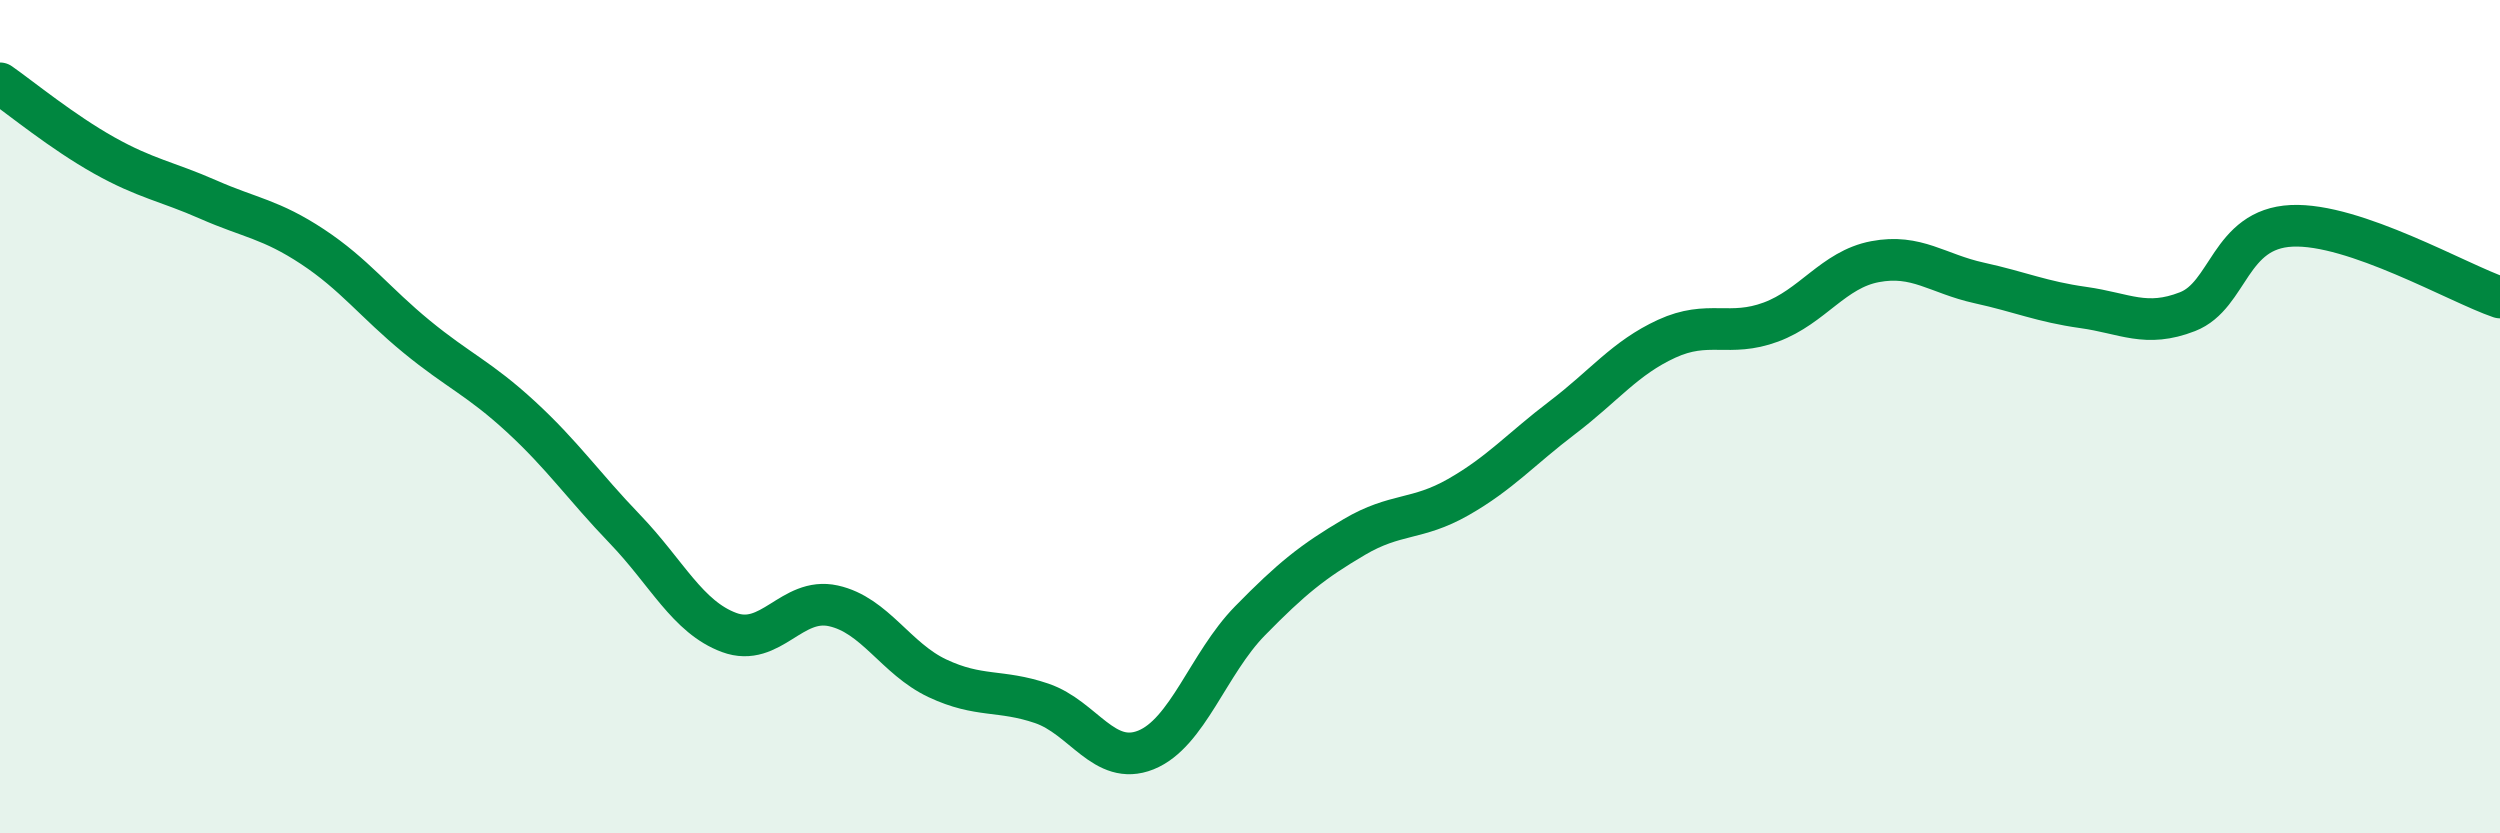
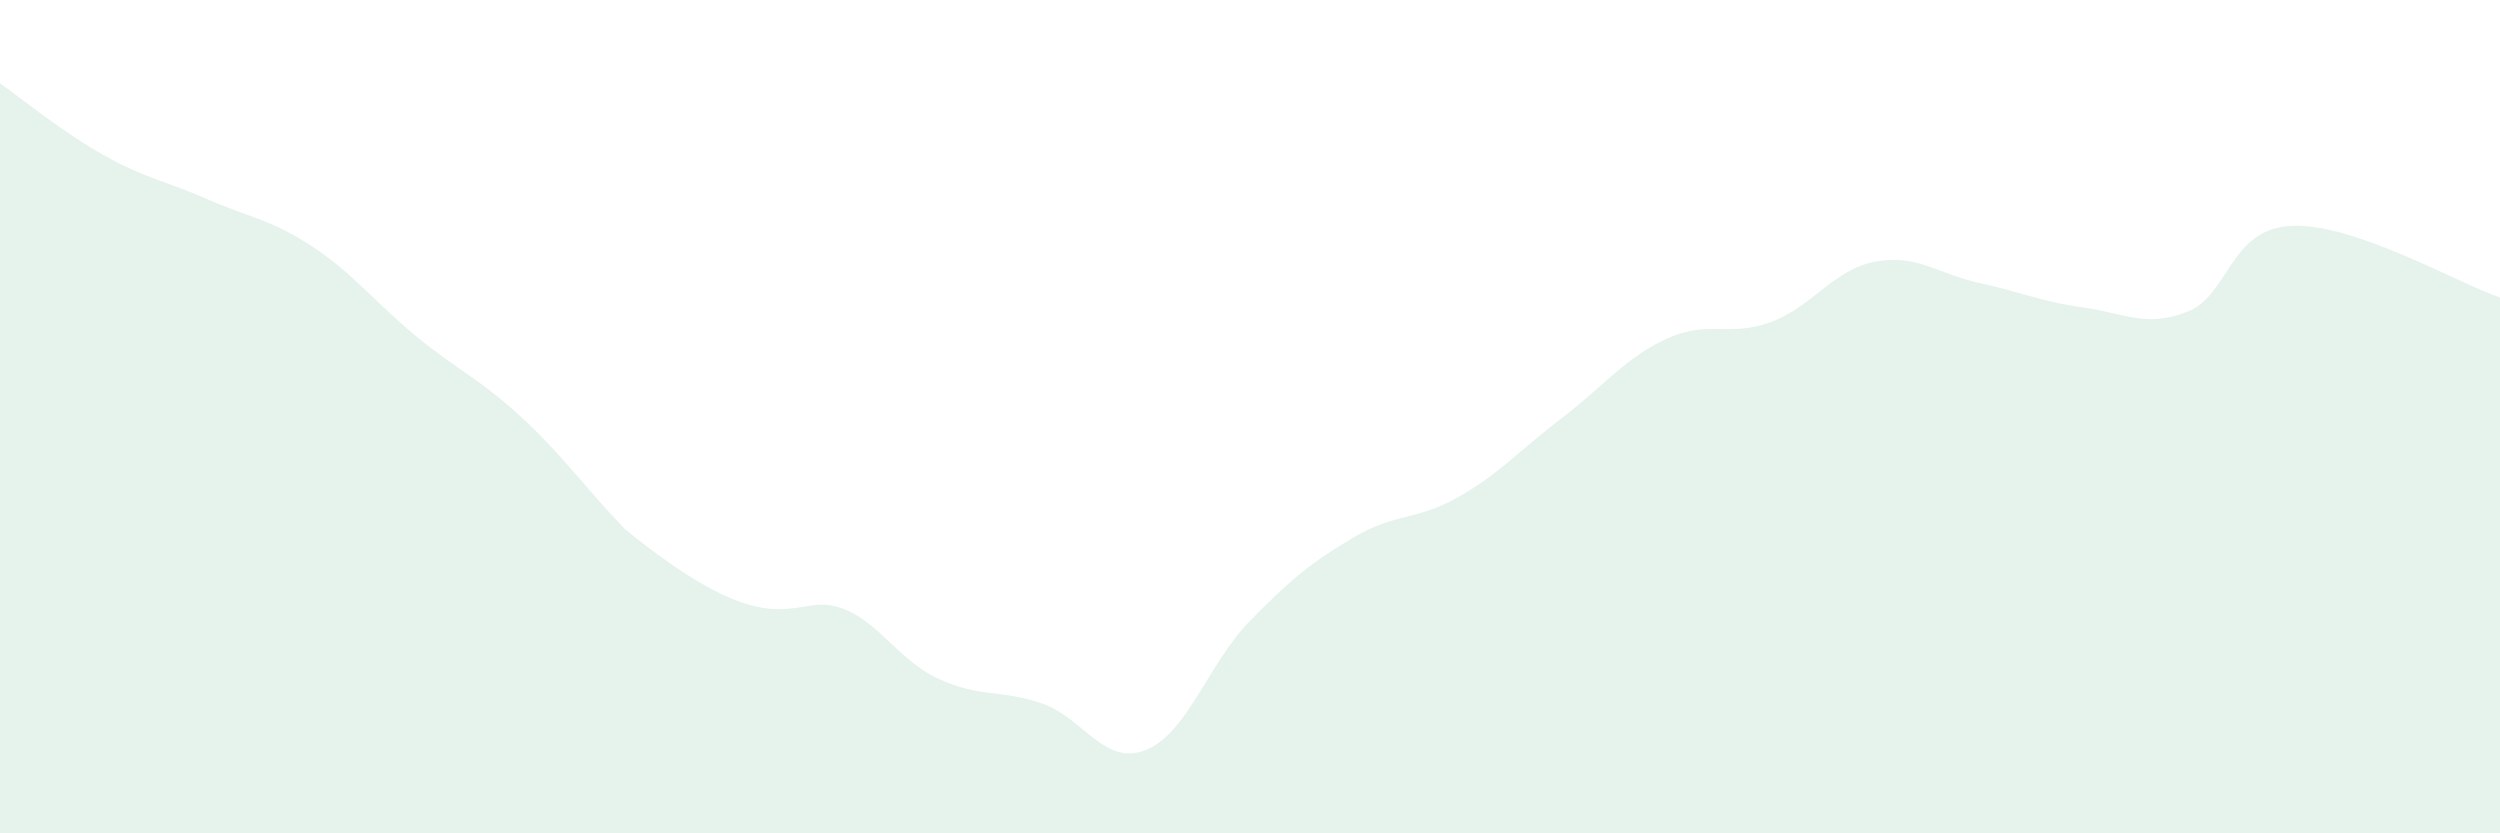
<svg xmlns="http://www.w3.org/2000/svg" width="60" height="20" viewBox="0 0 60 20">
-   <path d="M 0,2 C 0.5,2.35 1.5,3.17 2.5,3.73 C 3.5,4.29 4,4.35 5,4.79 C 6,5.23 6.5,5.26 7.5,5.92 C 8.5,6.58 9,7.26 10,8.08 C 11,8.9 11.5,9.08 12.5,10 C 13.5,10.92 14,11.66 15,12.7 C 16,13.74 16.5,14.81 17.5,15.18 C 18.5,15.55 19,14.32 20,14.54 C 21,14.76 21.5,15.81 22.5,16.28 C 23.5,16.75 24,16.54 25,16.88 C 26,17.22 26.5,18.4 27.5,18 C 28.5,17.6 29,15.92 30,14.9 C 31,13.88 31.5,13.48 32.5,12.89 C 33.5,12.3 34,12.5 35,11.93 C 36,11.36 36.5,10.78 37.5,10.02 C 38.5,9.26 39,8.59 40,8.13 C 41,7.67 41.5,8.1 42.5,7.73 C 43.5,7.36 44,6.47 45,6.28 C 46,6.09 46.5,6.57 47.5,6.79 C 48.5,7.01 49,7.24 50,7.38 C 51,7.52 51.5,7.87 52.5,7.48 C 53.5,7.09 53.5,5.49 55,5.42 C 56.5,5.35 59,6.8 60,7.14L60 20L0 20Z" fill="#008740" opacity="0.1" stroke-linecap="round" stroke-linejoin="round" />
-   <path d="M 0,2 C 0.5,2.35 1.5,3.17 2.5,3.73 C 3.5,4.29 4,4.35 5,4.79 C 6,5.23 6.5,5.26 7.5,5.92 C 8.5,6.58 9,7.26 10,8.08 C 11,8.9 11.5,9.08 12.5,10 C 13.5,10.92 14,11.66 15,12.7 C 16,13.74 16.5,14.81 17.5,15.18 C 18.5,15.55 19,14.32 20,14.54 C 21,14.76 21.5,15.81 22.5,16.28 C 23.5,16.75 24,16.54 25,16.88 C 26,17.22 26.5,18.4 27.5,18 C 28.5,17.6 29,15.92 30,14.9 C 31,13.88 31.5,13.48 32.5,12.89 C 33.5,12.3 34,12.5 35,11.93 C 36,11.36 36.5,10.78 37.5,10.02 C 38.5,9.26 39,8.59 40,8.13 C 41,7.67 41.5,8.1 42.5,7.73 C 43.5,7.36 44,6.47 45,6.28 C 46,6.09 46.5,6.57 47.5,6.79 C 48.5,7.01 49,7.24 50,7.38 C 51,7.52 51.5,7.87 52.5,7.48 C 53.5,7.09 53.5,5.49 55,5.42 C 56.5,5.35 59,6.8 60,7.14" stroke="#008740" stroke-width="1" fill="none" stroke-linecap="round" stroke-linejoin="round" />
+   <path d="M 0,2 C 0.5,2.35 1.5,3.17 2.5,3.73 C 3.5,4.29 4,4.35 5,4.79 C 6,5.23 6.5,5.26 7.5,5.92 C 8.5,6.58 9,7.26 10,8.08 C 11,8.9 11.5,9.08 12.5,10 C 13.5,10.92 14,11.66 15,12.7 C 18.5,15.55 19,14.32 20,14.54 C 21,14.76 21.5,15.81 22.5,16.28 C 23.5,16.75 24,16.54 25,16.88 C 26,17.22 26.5,18.4 27.5,18 C 28.5,17.6 29,15.92 30,14.9 C 31,13.88 31.5,13.48 32.5,12.89 C 33.5,12.3 34,12.5 35,11.93 C 36,11.36 36.5,10.78 37.5,10.02 C 38.5,9.26 39,8.59 40,8.13 C 41,7.67 41.5,8.1 42.5,7.73 C 43.5,7.36 44,6.47 45,6.28 C 46,6.09 46.5,6.57 47.5,6.79 C 48.5,7.01 49,7.24 50,7.38 C 51,7.52 51.5,7.87 52.5,7.48 C 53.5,7.09 53.5,5.49 55,5.42 C 56.5,5.35 59,6.8 60,7.14L60 20L0 20Z" fill="#008740" opacity="0.1" stroke-linecap="round" stroke-linejoin="round" />
</svg>